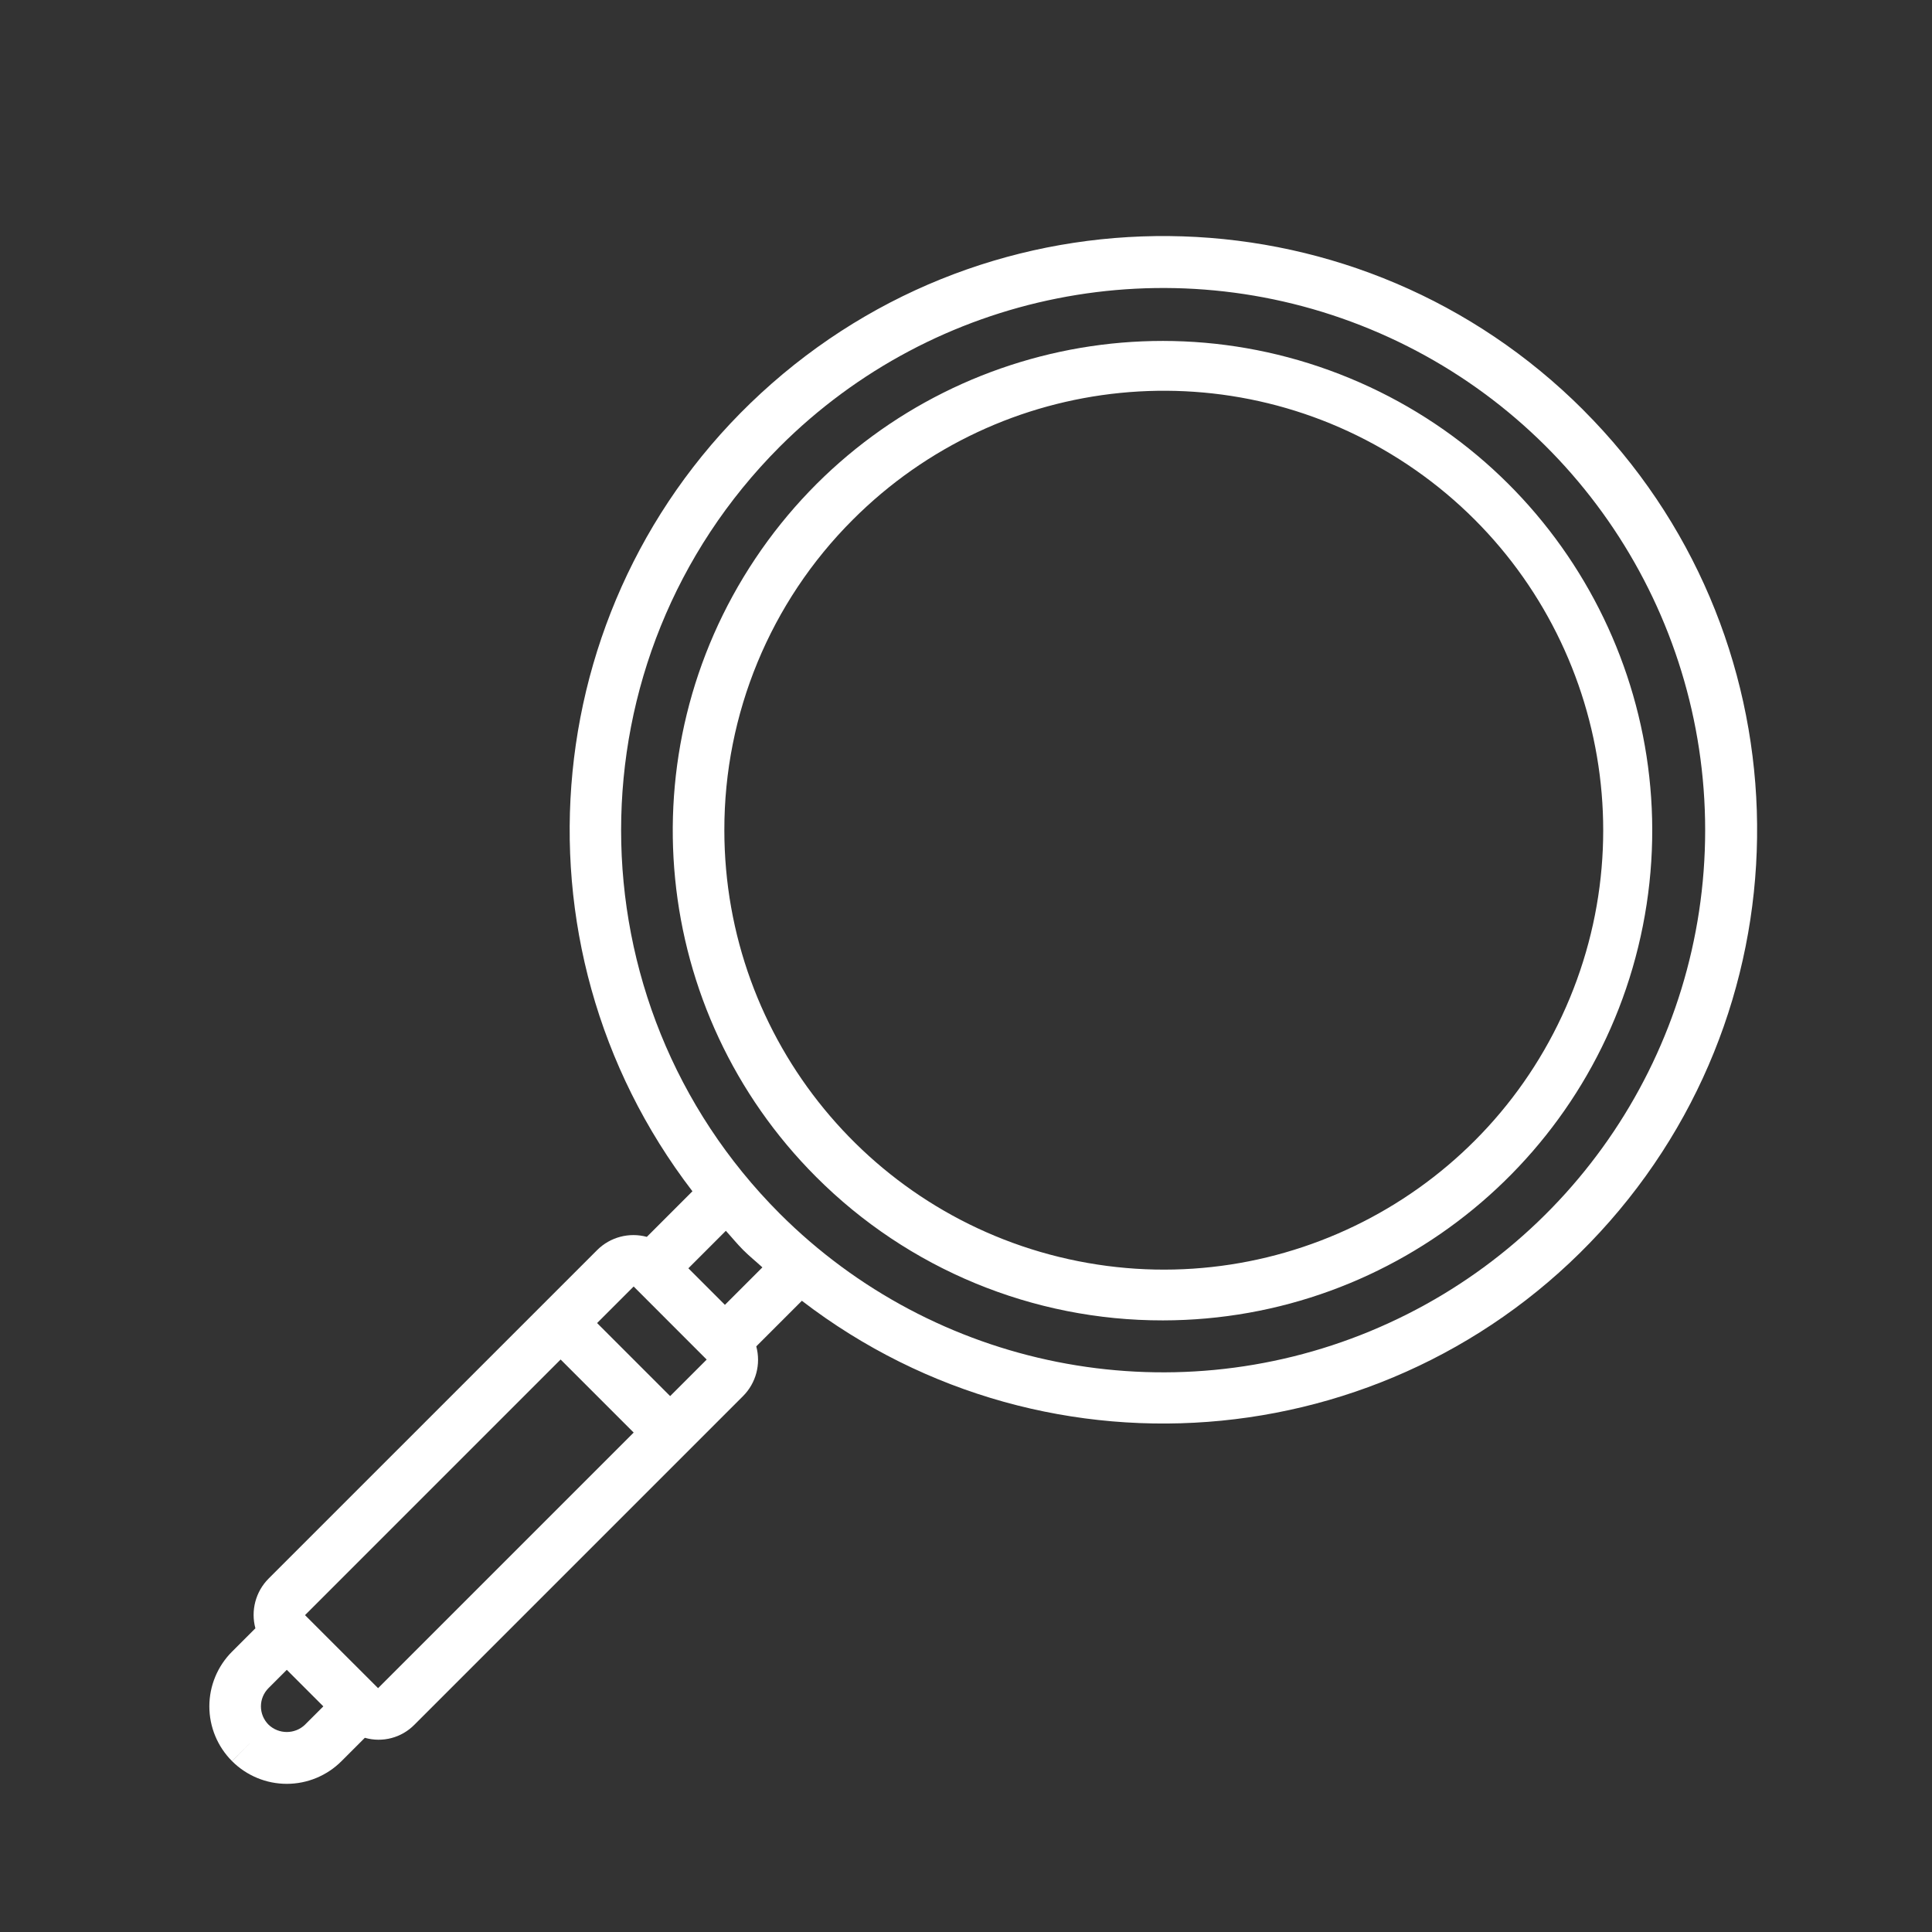
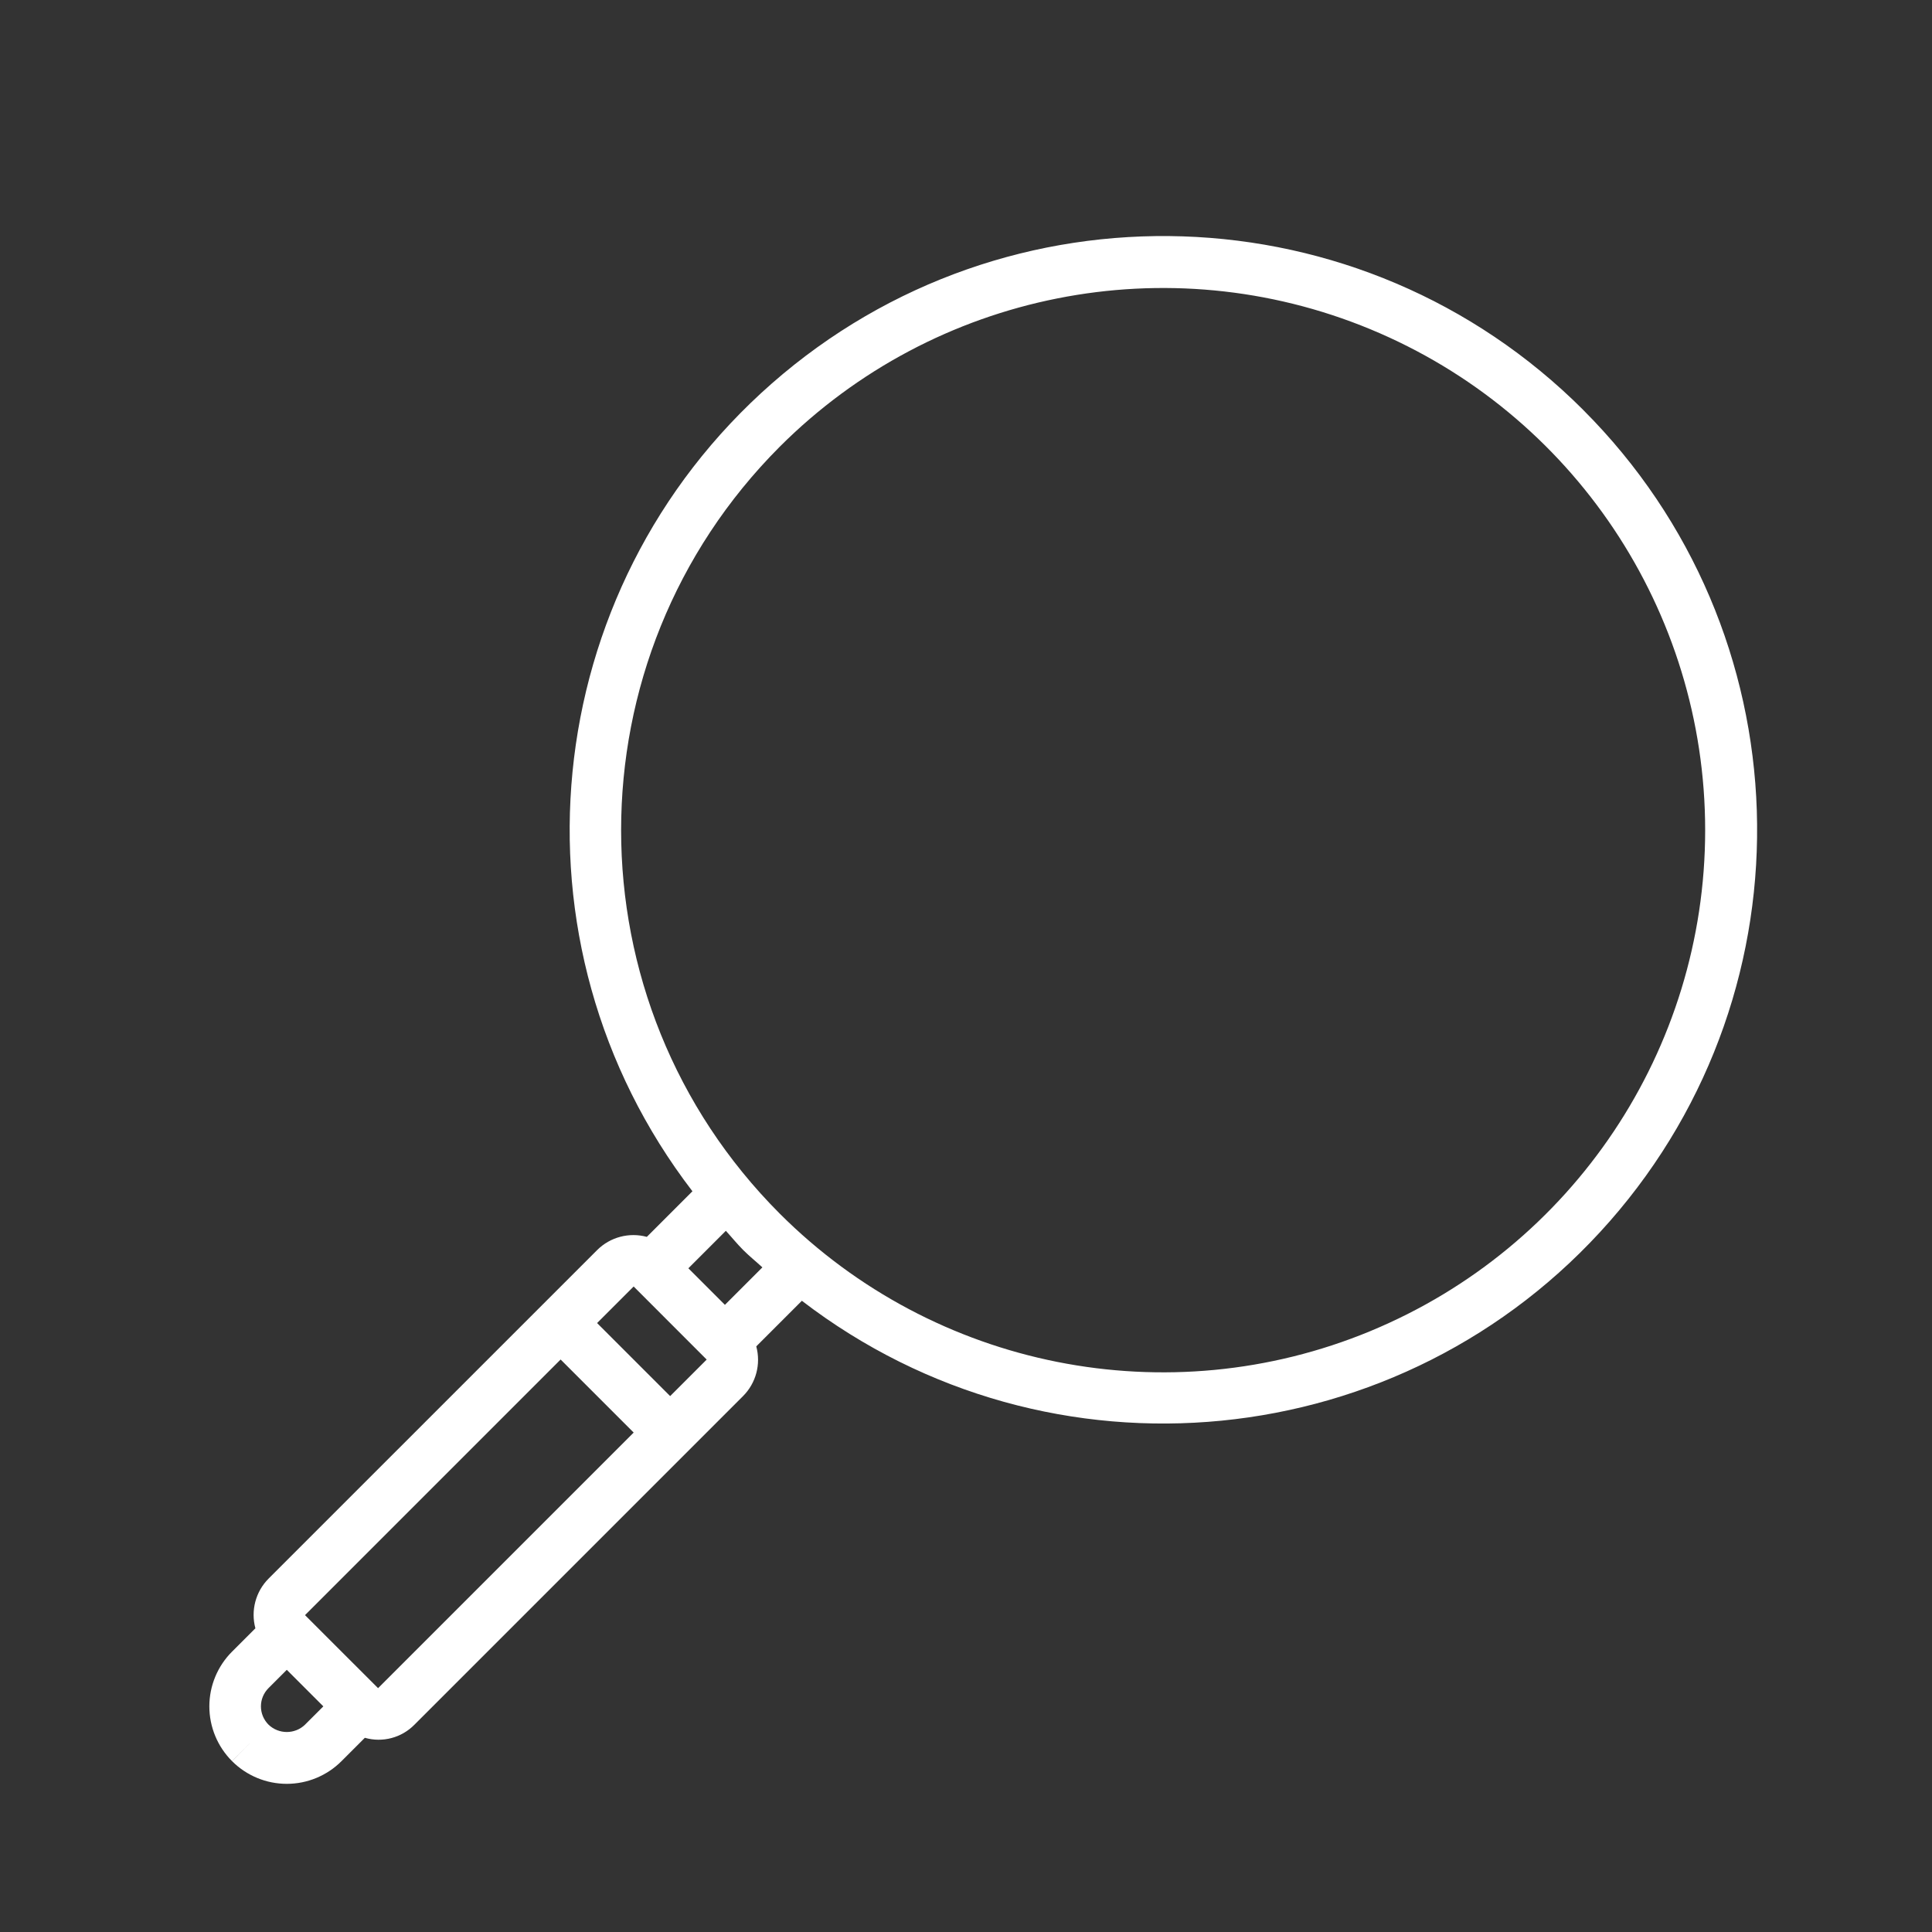
<svg xmlns="http://www.w3.org/2000/svg" id="uuid-ef881386-7c1b-4ca6-a1f8-62e78c3b7f70" data-name="Capa 2" viewBox="0 0 900 900">
  <rect x="0" y="0" width="900" height="900" fill="#333333" stroke="none" />
  <g id="uuid-280ff95a-3dc7-4a34-91f9-72960c137639" data-name="uuid-0f0ffadc-c2fd-4bd7-929f-c71aeb91113d">
    <g id="uuid-a0e4318e-1ab2-4daf-a321-0f779bd310fb" data-name="uuid-82add31e-53c1-4b65-a946-8772772680cb">
      <g>
        <g>
-           <path d="M628.71,176.16c-100.55-41.58-216.47-6.37-276.9,84.12s-48.53,211.06,28.41,288c42.82,42.87,100.96,66.92,161.56,66.81,108.81-.12,202.39-77.07,223.53-183.8,21.14-106.74-36.04-213.55-136.6-255.13h0ZM731.28,464.95c-37.33,90.27-133.23,141.58-229.03,122.55s-164.82-103.1-164.82-200.77c-.09-54.22,21.42-106.25,59.78-144.57h0c68.99-69.15,177.22-79.93,258.48-25.73,81.27,54.19,112.92,158.25,75.59,248.52h0Z" fill="#fff" />
          <path d="M737.54,190.97c-103.05-103.05-268.39-108.46-377.95-12.37-109.57,96.1-125.77,260.73-37.03,376.34l-21.24,21.24c-8.25-2.23-17.07.1-23.13,6.13l-153.09,153.08c-6.02,6.06-8.36,14.88-6.13,23.13l-10.89,10.89c-6.76,6.76-10.56,15.93-10.56,25.49s3.8,18.73,10.56,25.49l8.49-8.5-8.46,8.53c6.76,6.76,15.93,10.56,25.48,10.56s18.73-3.8,25.48-10.56l10.89-10.89c8.25,2.36,17.13,0,23.13-6.13l153.08-153.08c6.03-6.06,8.36-14.88,6.13-23.13l21.24-21.24c115.61,88.74,280.24,72.54,376.34-37.02,96.1-109.56,90.7-274.9-12.35-377.95h0ZM142.09,803.43c-4.75,4.54-12.23,4.54-16.98,0l-.04-.04h0c-2.25-2.26-3.52-5.31-3.52-8.5s1.27-6.24,3.52-8.49l8.53-8.53,17.02,17.02-8.54,8.53h0ZM176.12,786.41l-17.02-17.01-17.01-17.01h0l119.07-119.08,34.03,34.03-119.07,119.07h.01ZM312.18,650.36l-34.03-34.03,17.03-17.03h0l17.01,17.02,17.01,17.02-17.02,17.02h0ZM337.69,607.84l-8.51-8.51-8.51-8.51,17.46-17.46c2.72,2.97,5.21,6.07,8.08,8.95,2.87,2.87,5.98,5.36,8.94,8.08l-17.45,17.45h0ZM638.42,620.06c-94.37,39.09-203,17.48-275.23-54.75-98.47-98.7-98.47-258.47,0-357.17,72.23-72.23,180.86-93.84,275.23-54.75s155.91,131.18,155.91,233.33-61.53,194.24-155.91,233.33h0Z" fill="#fff" />
        </g>
-         <rect width="900" height="900" fill="none" />
      </g>
    </g>
  </g>
</svg>